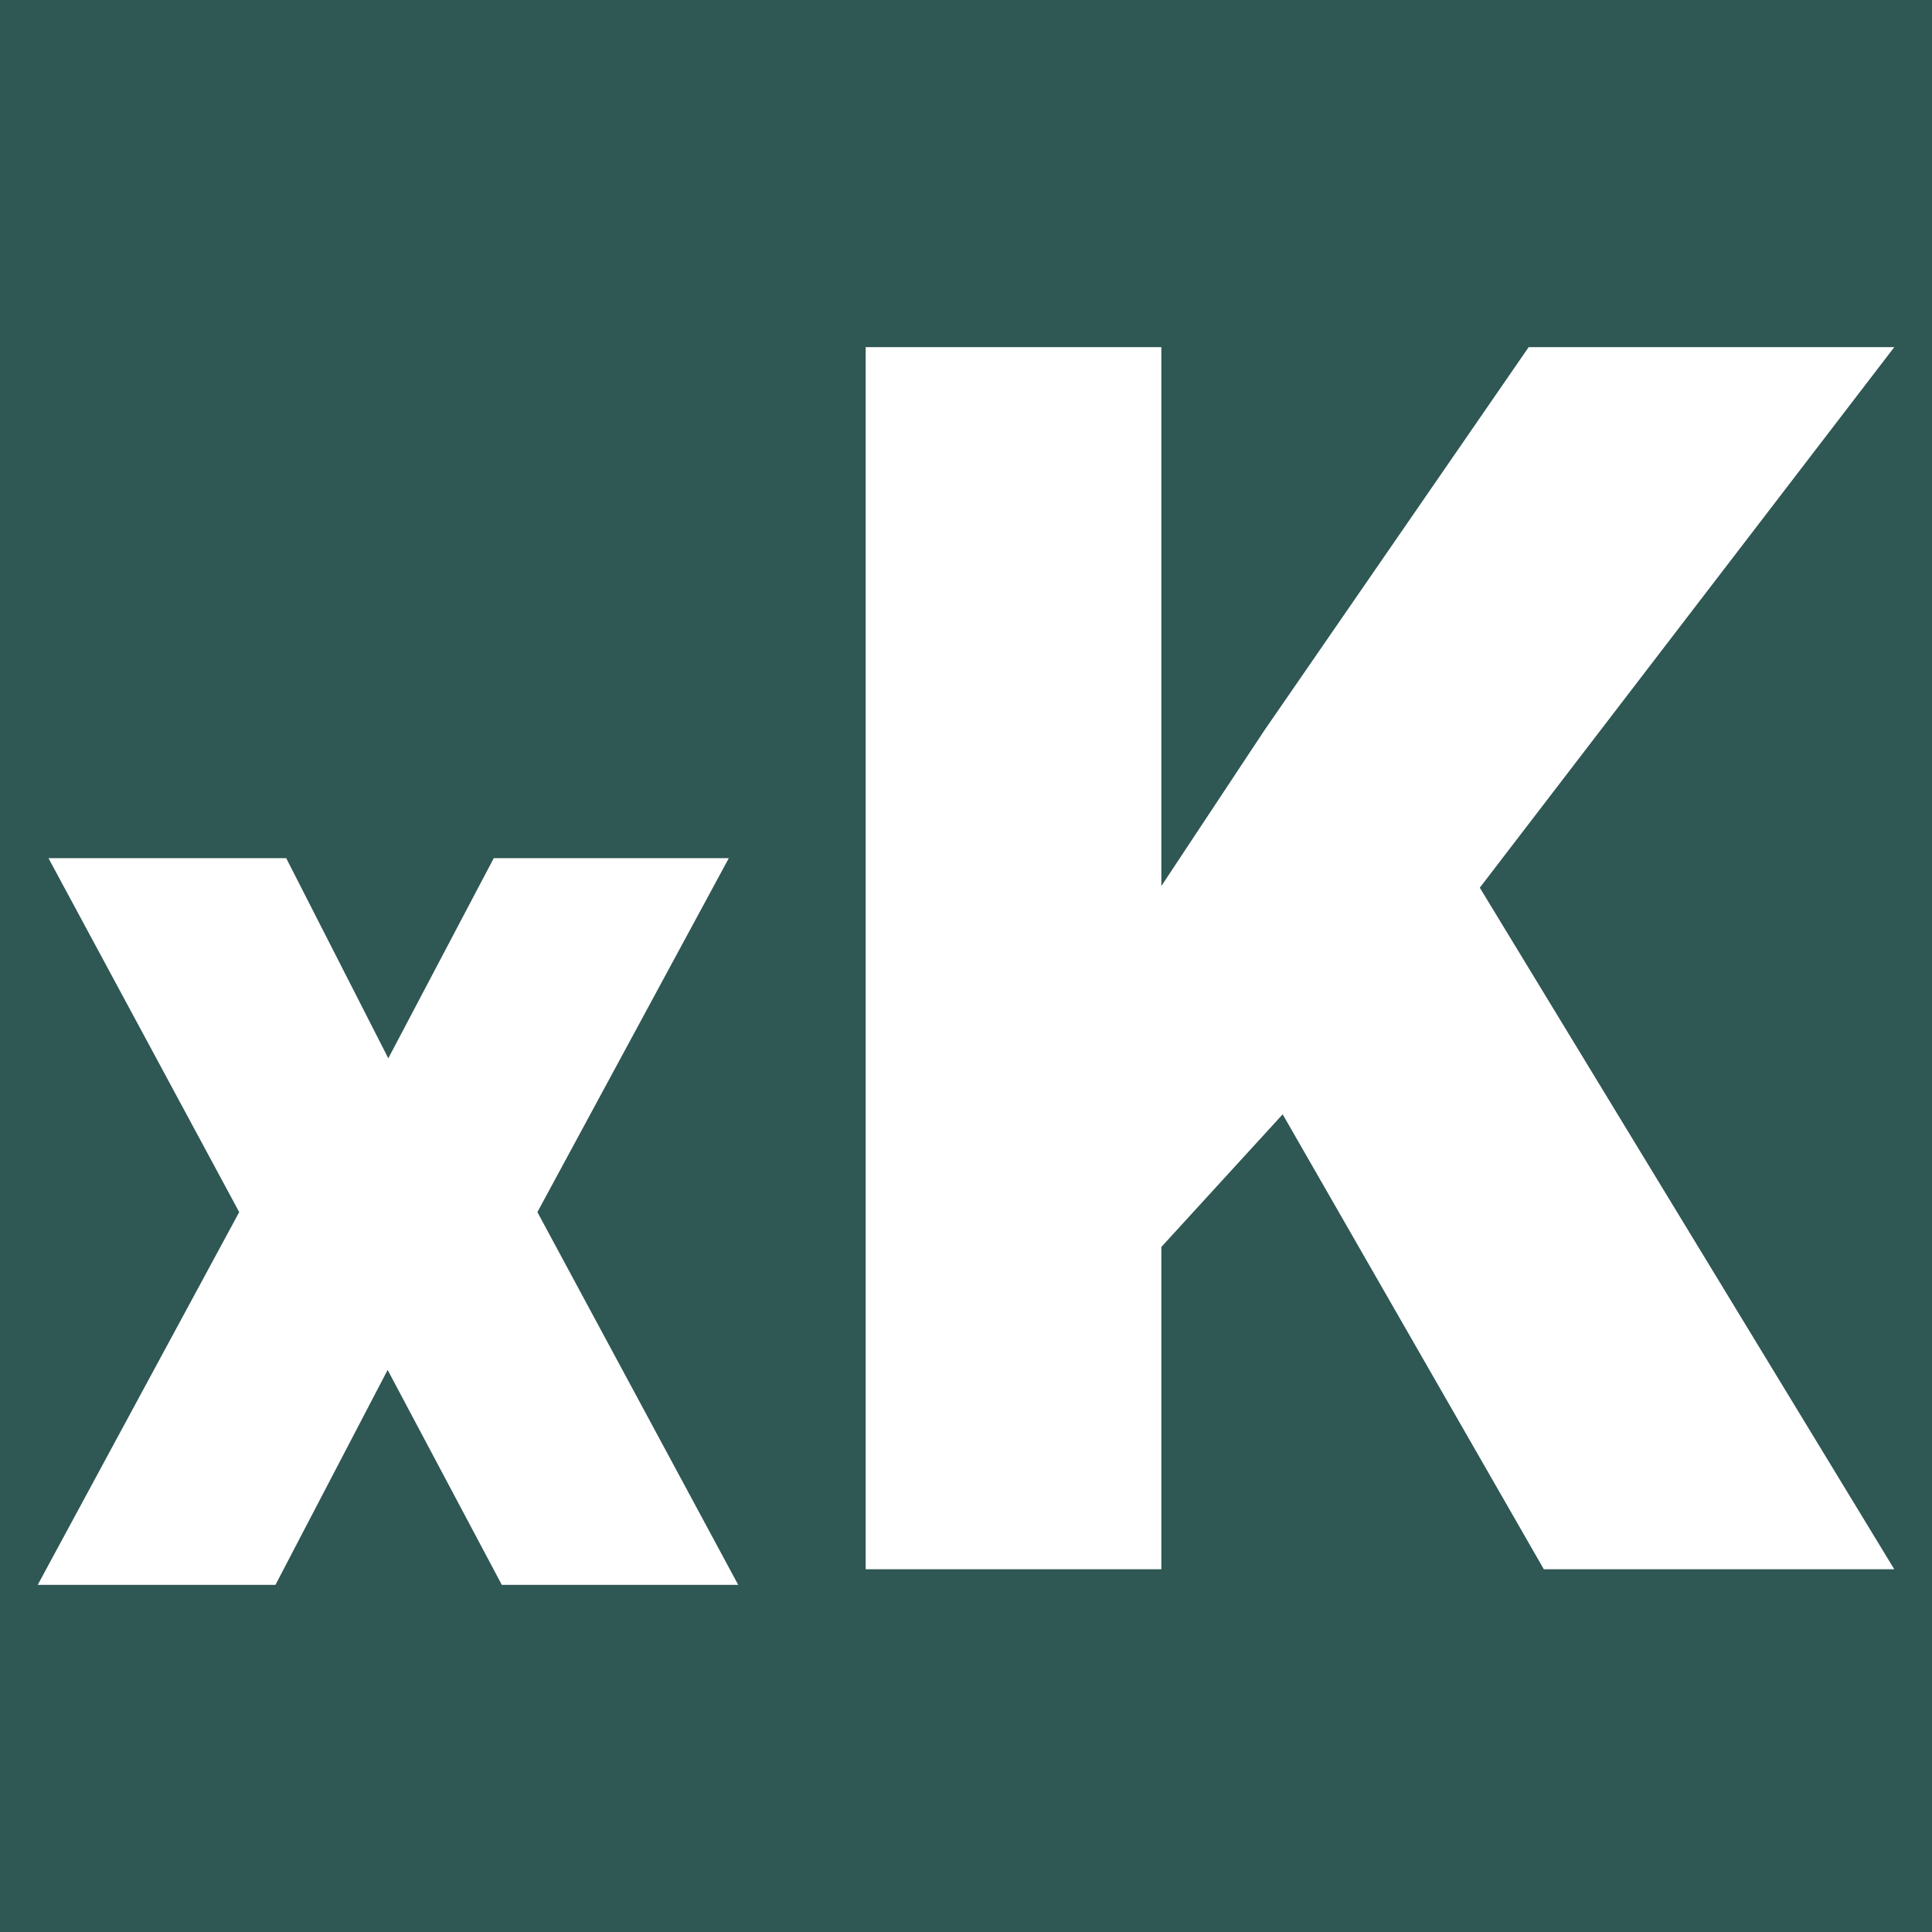
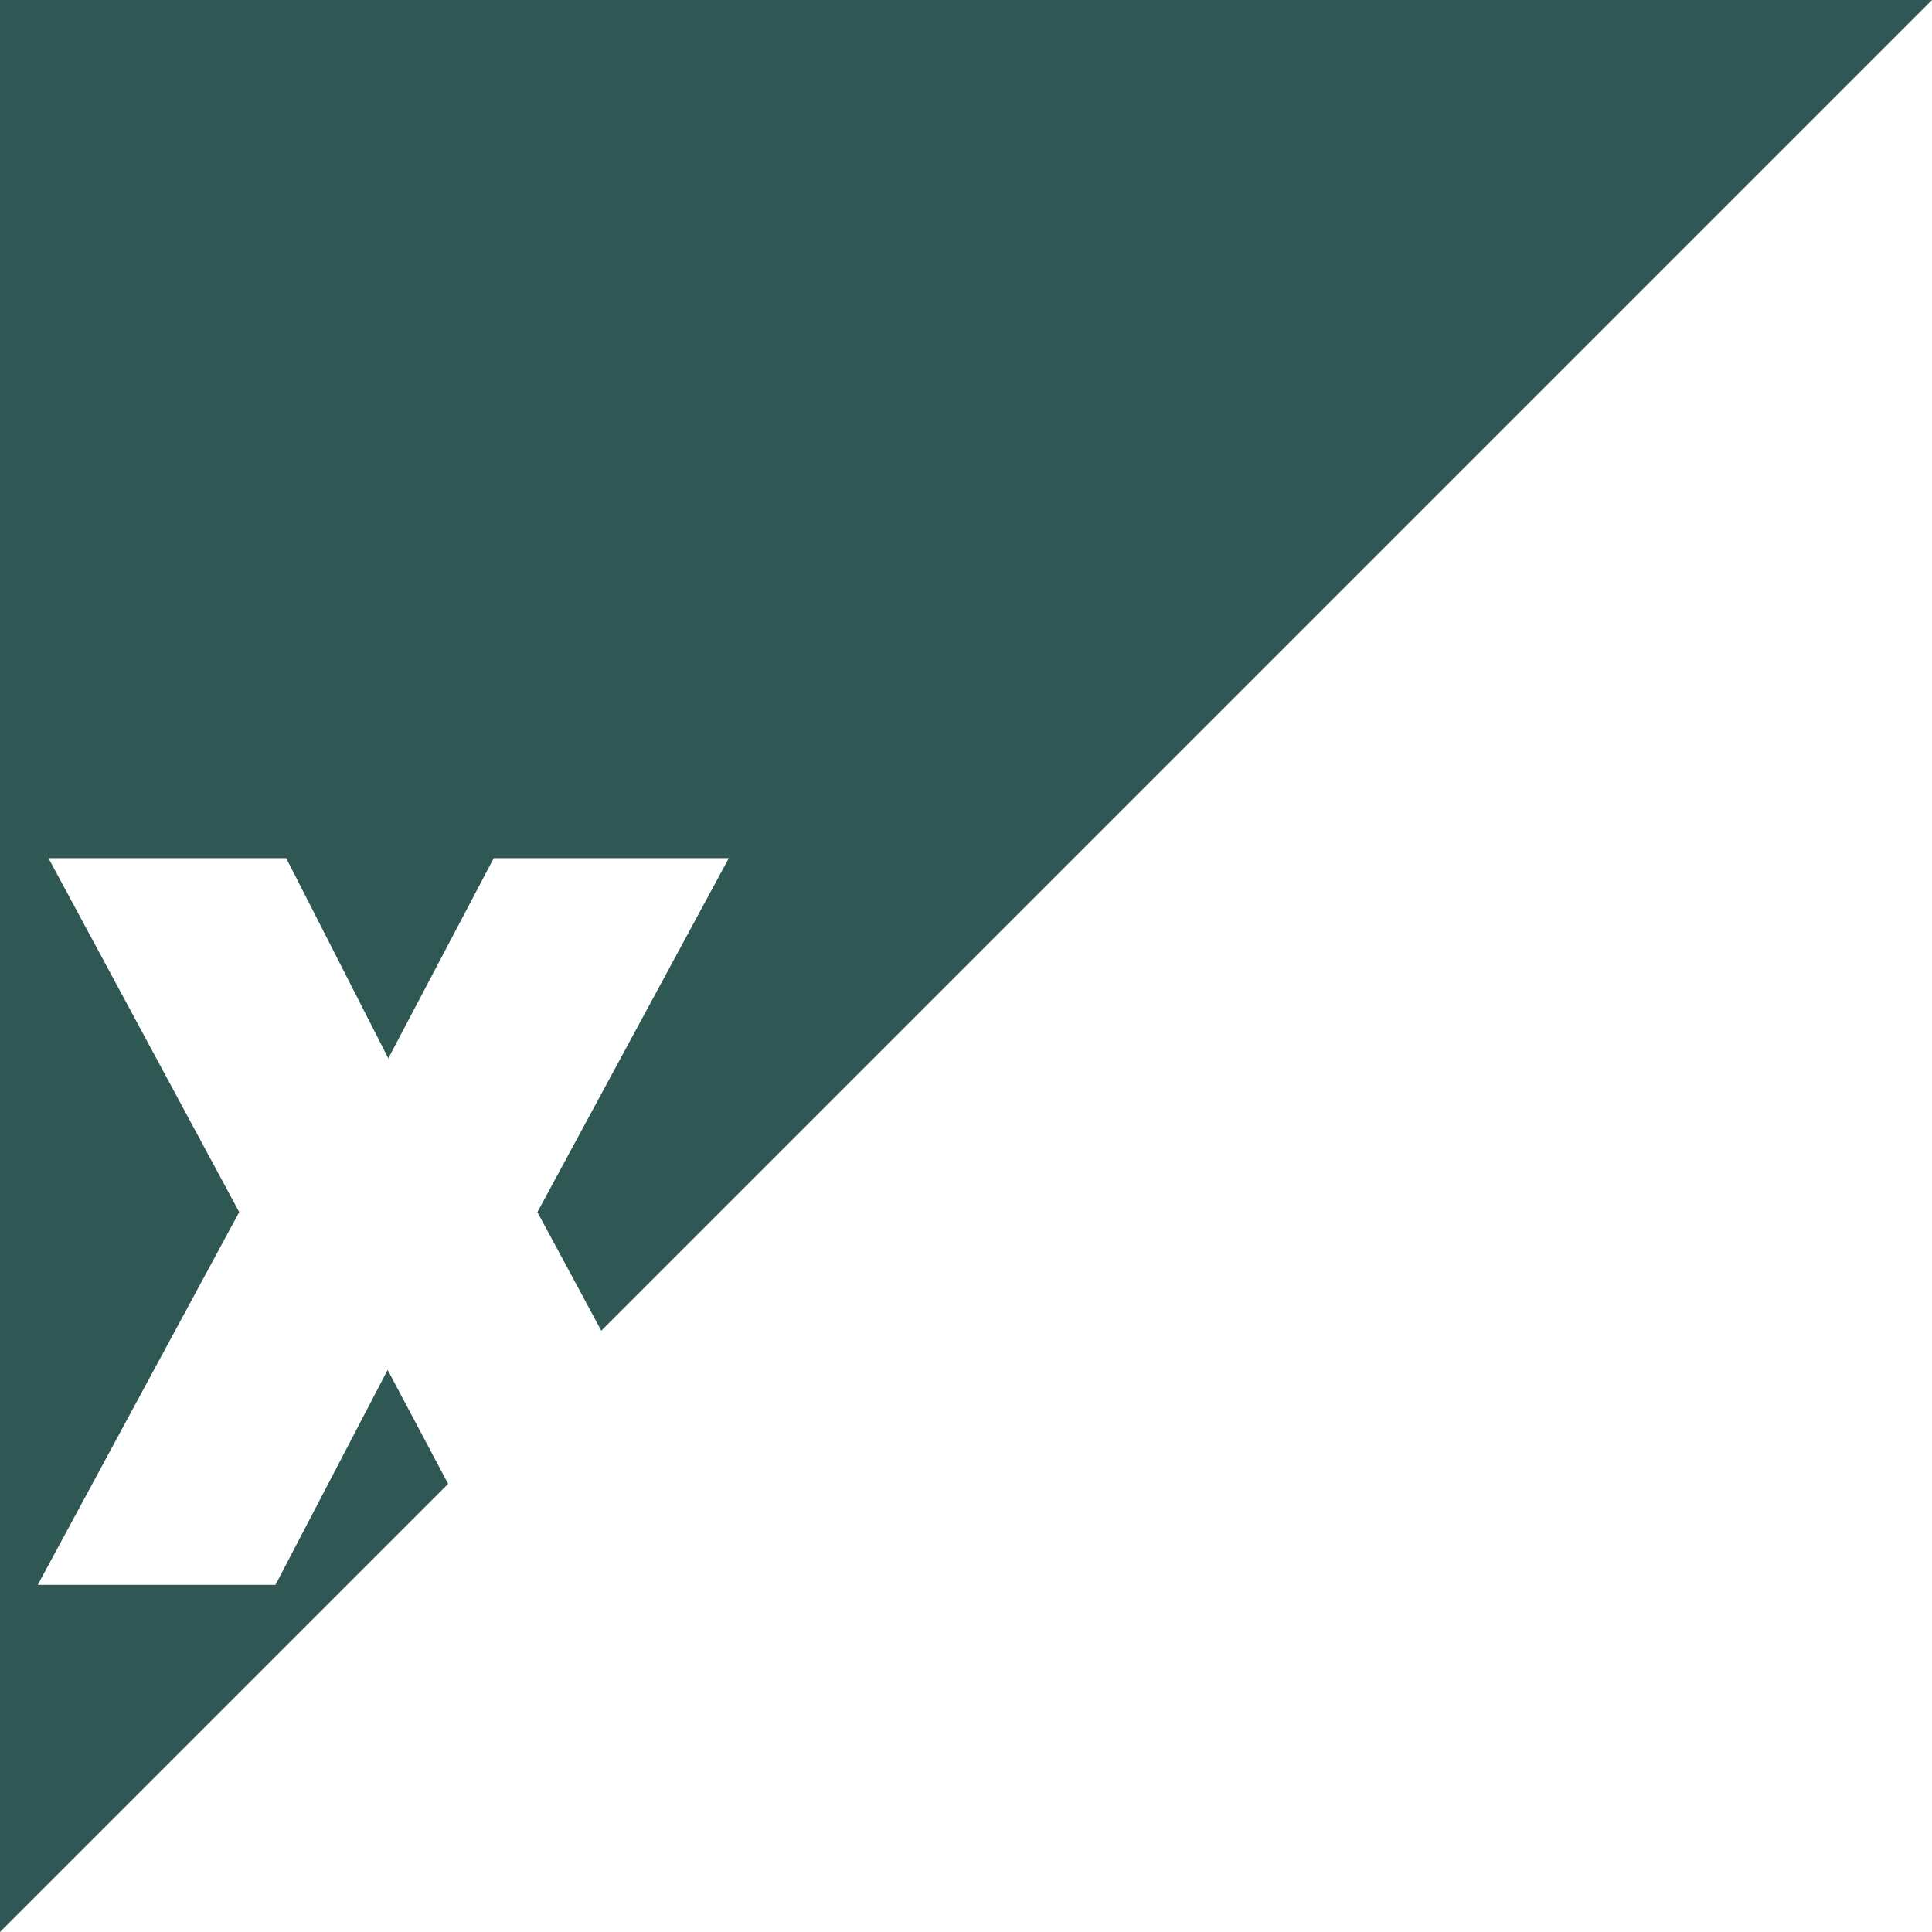
<svg xmlns="http://www.w3.org/2000/svg" version="1.1" x="0" y="0" width="512" height="512" viewBox="0 0 512 512">
-   <path d="M0,0 L512,0 L512,512 L0,512 L0,0 z" fill="#2F5753" />
+   <path d="M0,0 L512,0 L0,512 L0,0 z" fill="#2F5753" />
  <path d="M102.905,280.465 L130.847,227.428 L193.139,227.428 L142.416,321.222 L195.631,420 L132.983,420 L102.727,363.047 L73.004,420 L10,420 L63.393,321.222 L12.848,227.428 L75.852,227.428 z" fill="#FFFFFF" />
-   <path d="M339.921,295.306 L307.774,330.451 L307.774,415.866 L229.413,415.866 L229.413,92 L307.774,92 L307.774,234.804 L335.01,193.653 L405.11,92 L502,92 L392.162,235.249 L502,415.866 L409.129,415.866 z" fill="#FFFFFF" />
</svg>